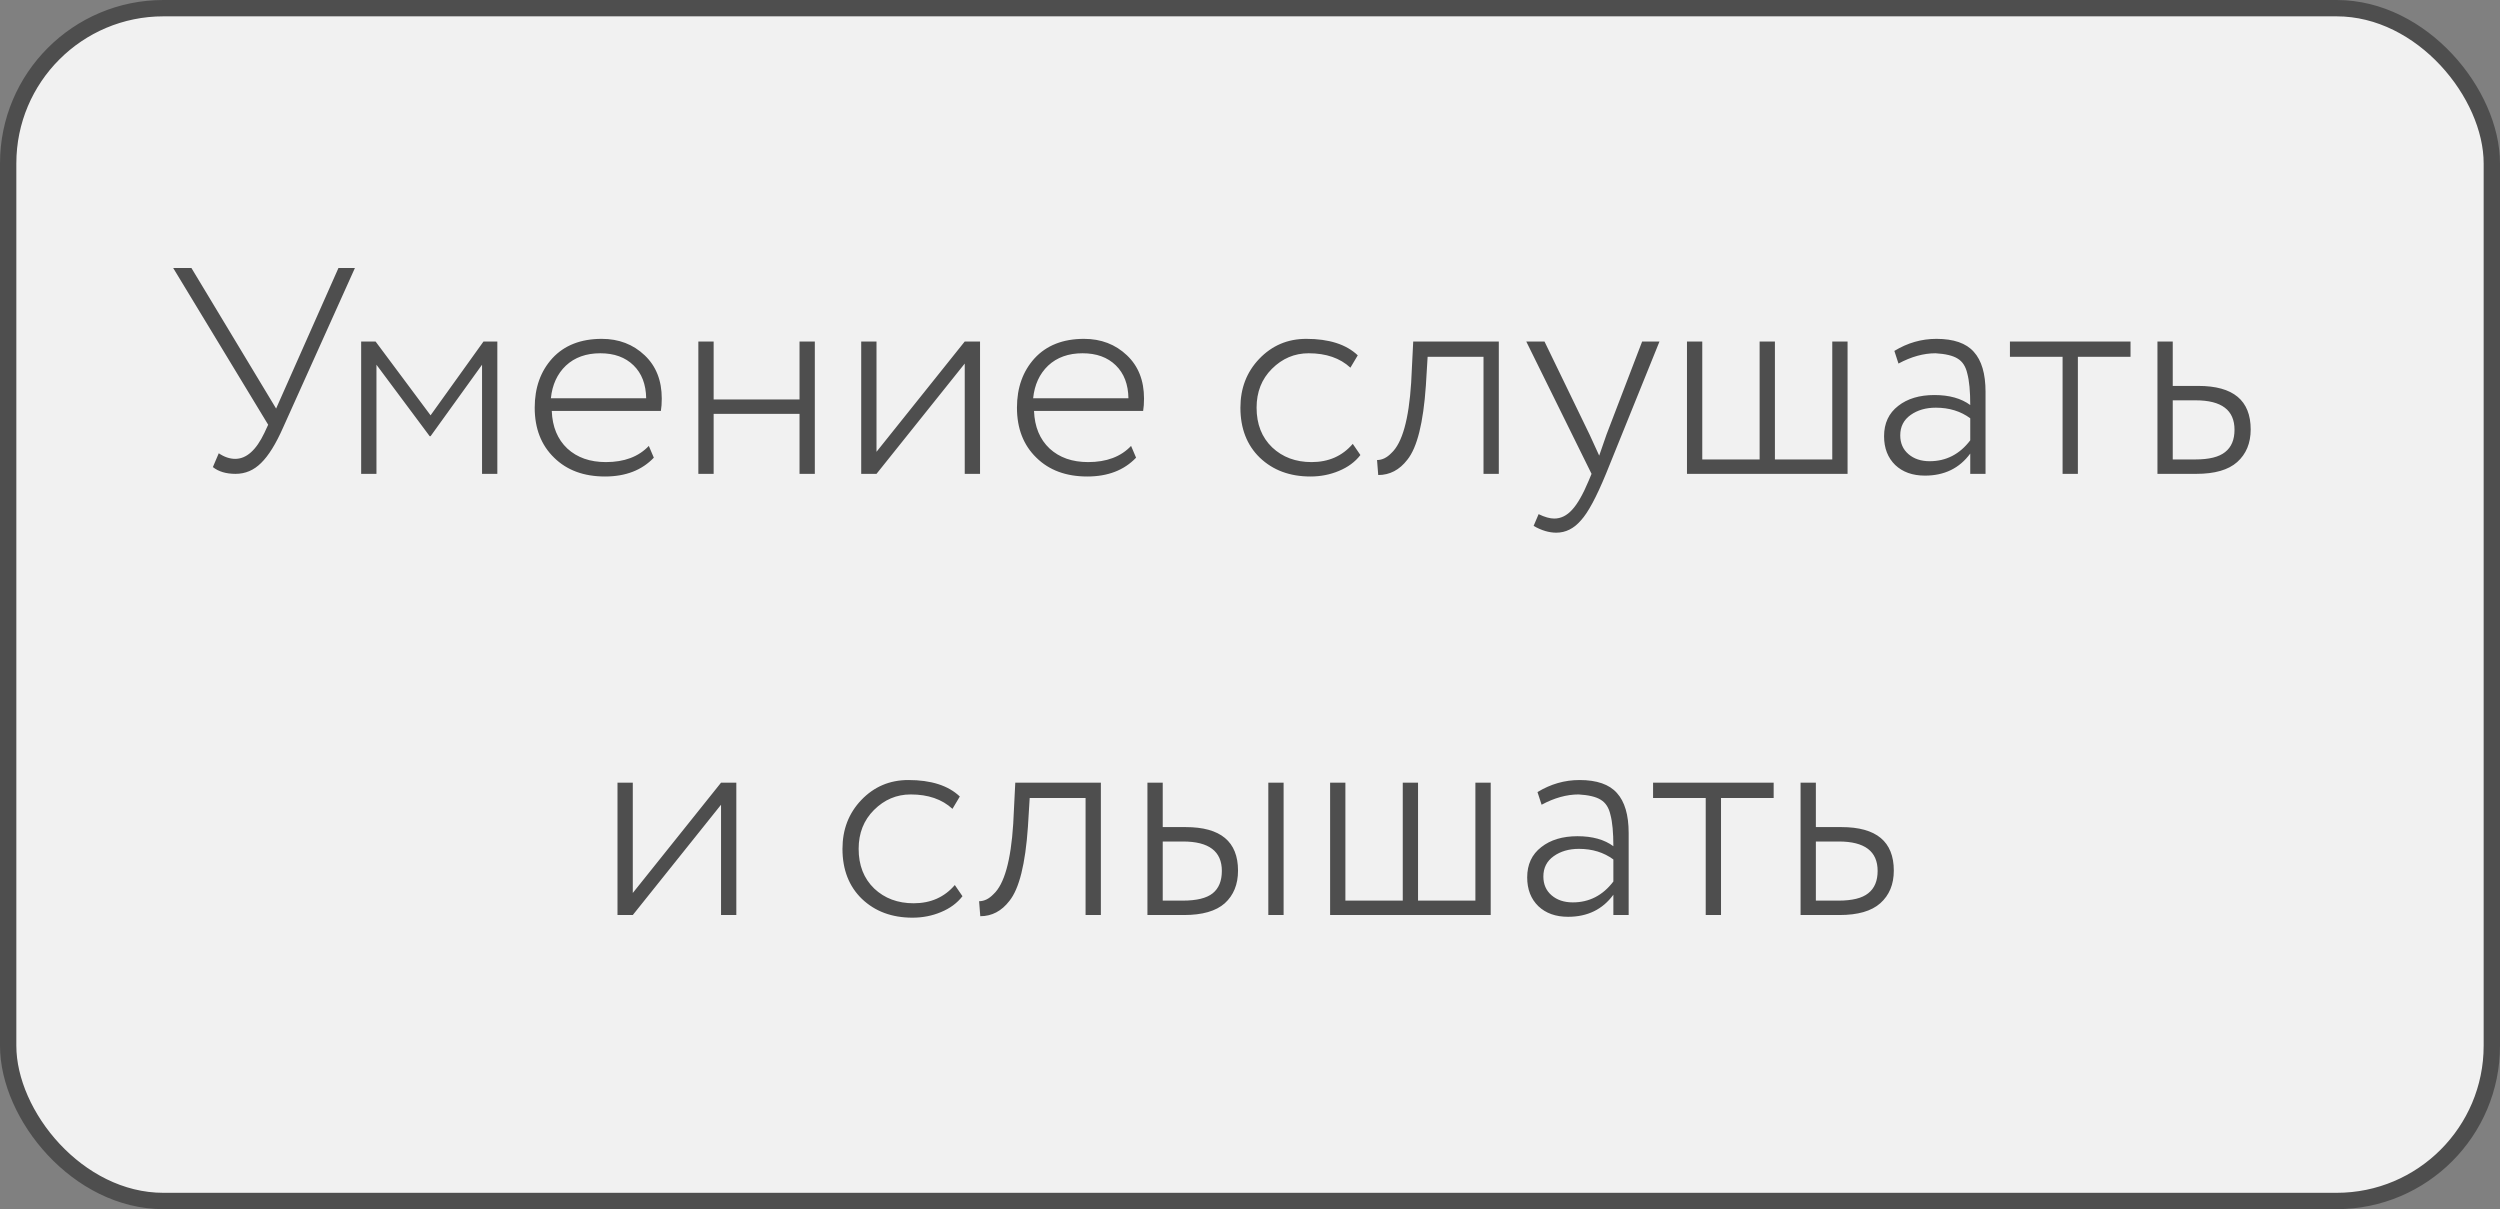
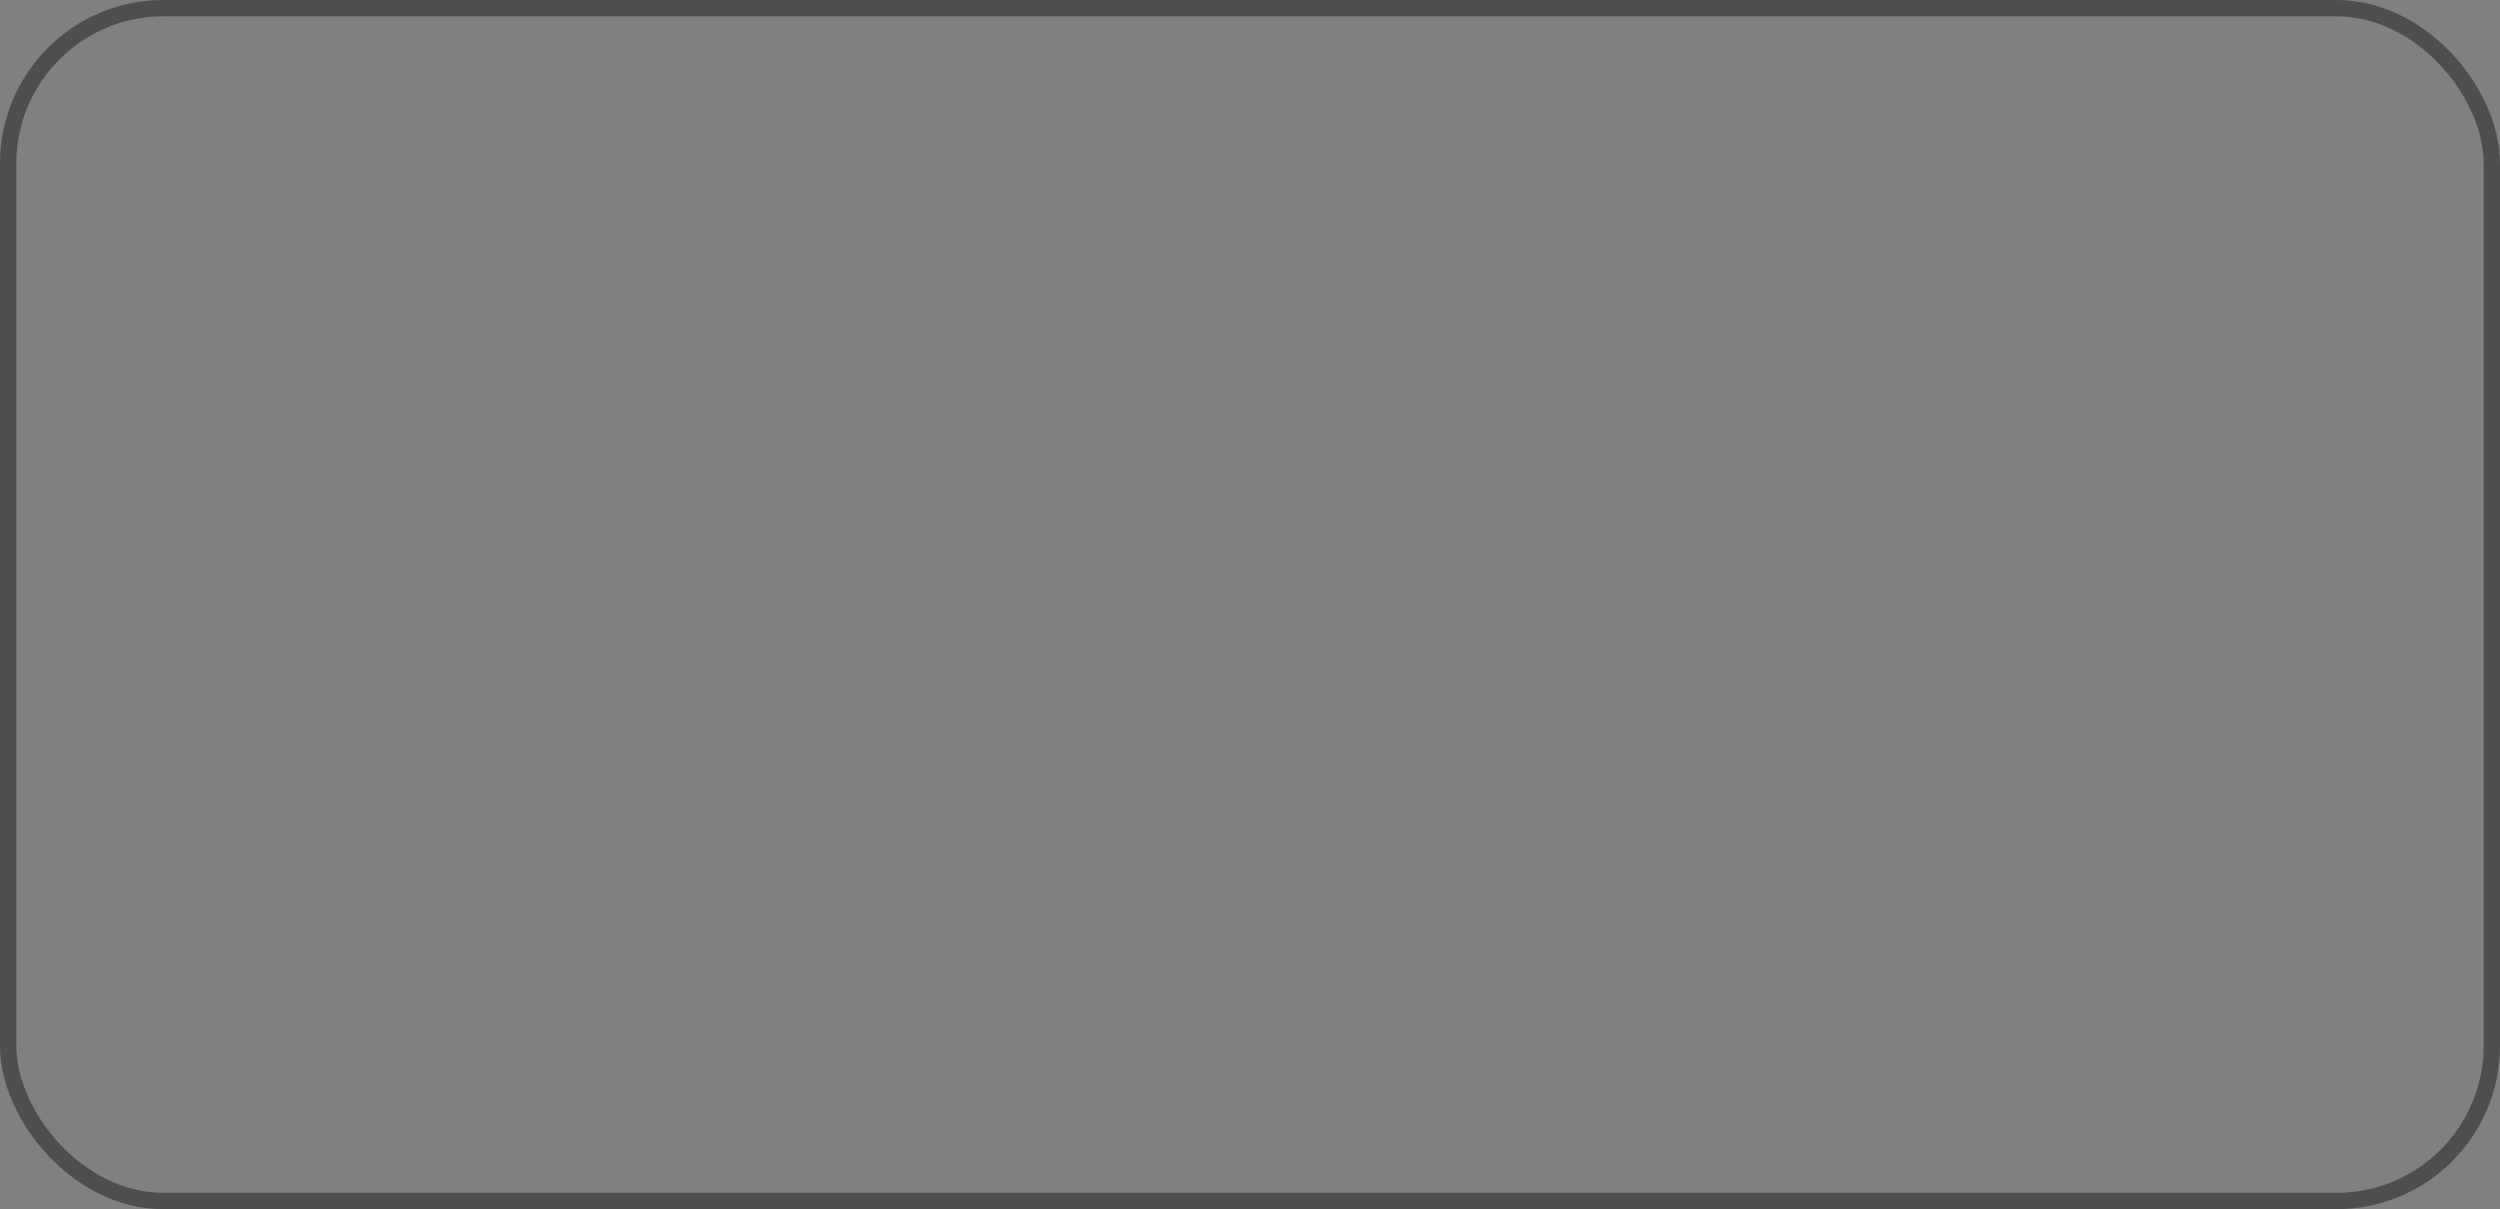
<svg xmlns="http://www.w3.org/2000/svg" width="153" height="74" viewBox="0 0 153 74" fill="none">
  <rect x="0" y="0" width="153" height="74" fill="#808080" stroke="none" />
-   <rect x="0.5" y="0.5" width="152" height="73" rx="9.5" fill="#F1F1F1" />
-   <path d="M20.714 16.4H21.722L17.33 26.156C16.886 27.164 16.436 27.89 15.98 28.334C15.536 28.778 15.014 29 14.414 29C13.838 29 13.376 28.862 13.028 28.586L13.388 27.74C13.724 27.968 14.06 28.082 14.396 28.082C15.08 28.082 15.674 27.554 16.178 26.498L16.412 25.994L10.598 16.4H11.714L16.898 25.004L20.714 16.4ZM23.039 29H22.103V20.9H22.985L26.351 25.418L29.591 20.9H30.437V29H29.501V22.322L26.351 26.696H26.297L23.039 22.322V29ZM39.708 27.29L40.014 28.01C39.282 28.778 38.286 29.162 37.026 29.162C35.73 29.162 34.692 28.778 33.912 28.01C33.12 27.242 32.724 26.222 32.724 24.95C32.724 23.726 33.084 22.718 33.804 21.926C34.536 21.134 35.544 20.738 36.828 20.738C37.872 20.738 38.748 21.074 39.456 21.746C40.152 22.406 40.5 23.288 40.5 24.392C40.5 24.68 40.482 24.932 40.446 25.148H33.768C33.804 26.12 34.122 26.888 34.722 27.452C35.322 28.004 36.108 28.28 37.08 28.28C38.208 28.28 39.084 27.95 39.708 27.29ZM36.738 21.62C35.874 21.62 35.172 21.872 34.632 22.376C34.104 22.88 33.798 23.546 33.714 24.374H39.546C39.534 23.522 39.276 22.85 38.772 22.358C38.268 21.866 37.59 21.62 36.738 21.62ZM49.867 29H48.931V25.328H43.675V29H42.739V20.9H43.675V24.446H48.931V20.9H49.867V29ZM59.042 22.25L53.642 29H52.706V20.9H53.642V27.65L59.042 20.9H59.978V29H59.042V22.25ZM69.222 27.29L69.528 28.01C68.796 28.778 67.8 29.162 66.54 29.162C65.244 29.162 64.206 28.778 63.426 28.01C62.634 27.242 62.238 26.222 62.238 24.95C62.238 23.726 62.598 22.718 63.318 21.926C64.05 21.134 65.058 20.738 66.342 20.738C67.386 20.738 68.262 21.074 68.97 21.746C69.666 22.406 70.014 23.288 70.014 24.392C70.014 24.68 69.996 24.932 69.96 25.148H63.282C63.318 26.12 63.636 26.888 64.236 27.452C64.836 28.004 65.622 28.28 66.594 28.28C67.722 28.28 68.598 27.95 69.222 27.29ZM66.252 21.62C65.388 21.62 64.686 21.872 64.146 22.376C63.618 22.88 63.312 23.546 63.228 24.374H69.06C69.048 23.522 68.79 22.85 68.286 22.358C67.782 21.866 67.104 21.62 66.252 21.62ZM82.789 27.164L83.257 27.848C82.933 28.268 82.495 28.592 81.943 28.82C81.403 29.048 80.821 29.162 80.197 29.162C78.937 29.162 77.905 28.778 77.101 28.01C76.309 27.242 75.913 26.222 75.913 24.95C75.913 23.762 76.297 22.766 77.065 21.962C77.845 21.146 78.805 20.738 79.945 20.738C81.337 20.738 82.387 21.074 83.095 21.746L82.645 22.502C82.009 21.914 81.157 21.62 80.089 21.62C79.225 21.62 78.475 21.938 77.839 22.574C77.215 23.198 76.903 23.99 76.903 24.95C76.903 25.958 77.221 26.768 77.857 27.38C78.493 27.98 79.297 28.28 80.269 28.28C81.313 28.28 82.153 27.908 82.789 27.164ZM91.727 29H90.791V21.836H87.371L87.263 23.6C87.107 25.88 86.729 27.392 86.129 28.136C85.649 28.76 85.055 29.072 84.347 29.072L84.275 28.154C84.587 28.154 84.881 28.01 85.157 27.722C85.817 27.11 86.219 25.676 86.363 23.42L86.489 20.9H91.727V29ZM100.499 20.9H101.561L98.285 29C97.697 30.428 97.187 31.376 96.755 31.844C96.323 32.348 95.819 32.6 95.243 32.6C94.799 32.6 94.337 32.462 93.857 32.186L94.163 31.466C94.535 31.646 94.853 31.736 95.117 31.736C95.525 31.736 95.891 31.556 96.215 31.196C96.539 30.848 96.875 30.26 97.223 29.432L97.403 29L93.407 20.9H94.523L97.295 26.624L97.871 27.884C97.883 27.836 98.033 27.404 98.321 26.588L100.499 20.9ZM113.071 29H103.243V20.9H104.179V28.118H107.689V20.9H108.625V28.118H112.135V20.9H113.071V29ZM116.187 22.25L115.935 21.476C116.739 20.984 117.597 20.738 118.509 20.738C119.565 20.738 120.327 21.002 120.795 21.53C121.275 22.058 121.515 22.874 121.515 23.978V29H120.579V27.758C119.919 28.658 118.995 29.108 117.807 29.108C117.051 29.108 116.445 28.892 115.989 28.46C115.533 28.016 115.305 27.428 115.305 26.696C115.305 25.904 115.593 25.286 116.169 24.842C116.733 24.398 117.471 24.176 118.383 24.176C119.295 24.176 120.027 24.38 120.579 24.788C120.579 23.948 120.519 23.306 120.399 22.862C120.303 22.43 120.105 22.124 119.805 21.944C119.517 21.764 119.067 21.656 118.455 21.62C117.723 21.62 116.967 21.83 116.187 22.25ZM118.095 28.226C119.103 28.226 119.931 27.8 120.579 26.948V25.598C119.991 25.166 119.289 24.95 118.473 24.95C117.861 24.95 117.345 25.1 116.925 25.4C116.505 25.7 116.295 26.114 116.295 26.642C116.295 27.122 116.463 27.506 116.799 27.794C117.135 28.082 117.567 28.226 118.095 28.226ZM126.23 21.836H123.008V20.9H130.388V21.836H127.166V29H126.23V21.836ZM134.412 29H132.036V20.9H132.972V23.618H134.538C136.674 23.618 137.742 24.506 137.742 26.282C137.742 27.122 137.466 27.788 136.914 28.28C136.374 28.76 135.54 29 134.412 29ZM134.376 24.5H132.972V28.118H134.358C135.198 28.118 135.804 27.968 136.176 27.668C136.56 27.368 136.752 26.912 136.752 26.3C136.752 25.1 135.96 24.5 134.376 24.5ZM44.127 49.25L38.727 56H37.791V47.9H38.727V54.65L44.127 47.9H45.063V56H44.127V49.25ZM58.435 54.164L58.903 54.848C58.579 55.268 58.141 55.592 57.589 55.82C57.049 56.048 56.467 56.162 55.843 56.162C54.583 56.162 53.551 55.778 52.747 55.01C51.955 54.242 51.559 53.222 51.559 51.95C51.559 50.762 51.943 49.766 52.711 48.962C53.491 48.146 54.451 47.738 55.591 47.738C56.983 47.738 58.033 48.074 58.741 48.746L58.291 49.502C57.655 48.914 56.803 48.62 55.735 48.62C54.871 48.62 54.121 48.938 53.485 49.574C52.861 50.198 52.549 50.99 52.549 51.95C52.549 52.958 52.867 53.768 53.503 54.38C54.139 54.98 54.943 55.28 55.915 55.28C56.959 55.28 57.799 54.908 58.435 54.164ZM67.373 56H66.437V48.836H63.017L62.909 50.6C62.753 52.88 62.375 54.392 61.775 55.136C61.295 55.76 60.701 56.072 59.993 56.072L59.921 55.154C60.233 55.154 60.527 55.01 60.803 54.722C61.463 54.11 61.865 52.676 62.009 50.42L62.135 47.9H67.373V56ZM72.455 56H70.223V47.9H71.159V50.618H72.563C74.699 50.618 75.767 51.506 75.767 53.282C75.767 54.122 75.497 54.788 74.957 55.28C74.417 55.76 73.583 56 72.455 56ZM72.401 51.5H71.159V55.118H72.383C73.235 55.118 73.847 54.968 74.219 54.668C74.591 54.368 74.777 53.912 74.777 53.3C74.777 52.1 73.985 51.5 72.401 51.5ZM78.557 56H77.621V47.9H78.557V56ZM91.231 56H81.403V47.9H82.338V55.118H85.849V47.9H86.784V55.118H90.294V47.9H91.231V56ZM94.346 49.25L94.094 48.476C94.898 47.984 95.756 47.738 96.668 47.738C97.724 47.738 98.486 48.002 98.954 48.53C99.434 49.058 99.674 49.874 99.674 50.978V56H98.738V54.758C98.078 55.658 97.154 56.108 95.966 56.108C95.21 56.108 94.604 55.892 94.148 55.46C93.692 55.016 93.464 54.428 93.464 53.696C93.464 52.904 93.752 52.286 94.328 51.842C94.892 51.398 95.63 51.176 96.542 51.176C97.454 51.176 98.186 51.38 98.738 51.788C98.738 50.948 98.678 50.306 98.558 49.862C98.462 49.43 98.264 49.124 97.964 48.944C97.676 48.764 97.226 48.656 96.614 48.62C95.882 48.62 95.126 48.83 94.346 49.25ZM96.254 55.226C97.262 55.226 98.09 54.8 98.738 53.948V52.598C98.15 52.166 97.448 51.95 96.632 51.95C96.02 51.95 95.504 52.1 95.084 52.4C94.664 52.7 94.454 53.114 94.454 53.642C94.454 54.122 94.622 54.506 94.958 54.794C95.294 55.082 95.726 55.226 96.254 55.226ZM104.39 48.836H101.168V47.9H108.548V48.836H105.326V56H104.39V48.836ZM112.571 56H110.195V47.9H111.131V50.618H112.697C114.833 50.618 115.901 51.506 115.901 53.282C115.901 54.122 115.625 54.788 115.073 55.28C114.533 55.76 113.699 56 112.571 56ZM112.535 51.5H111.131V55.118H112.517C113.357 55.118 113.963 54.968 114.335 54.668C114.719 54.368 114.911 53.912 114.911 53.3C114.911 52.1 114.119 51.5 112.535 51.5Z" fill="#4E4E4E" />
  <rect x="0.5" y="0.5" width="152" height="73" rx="9.5" stroke="#4E4E4E" />
</svg>